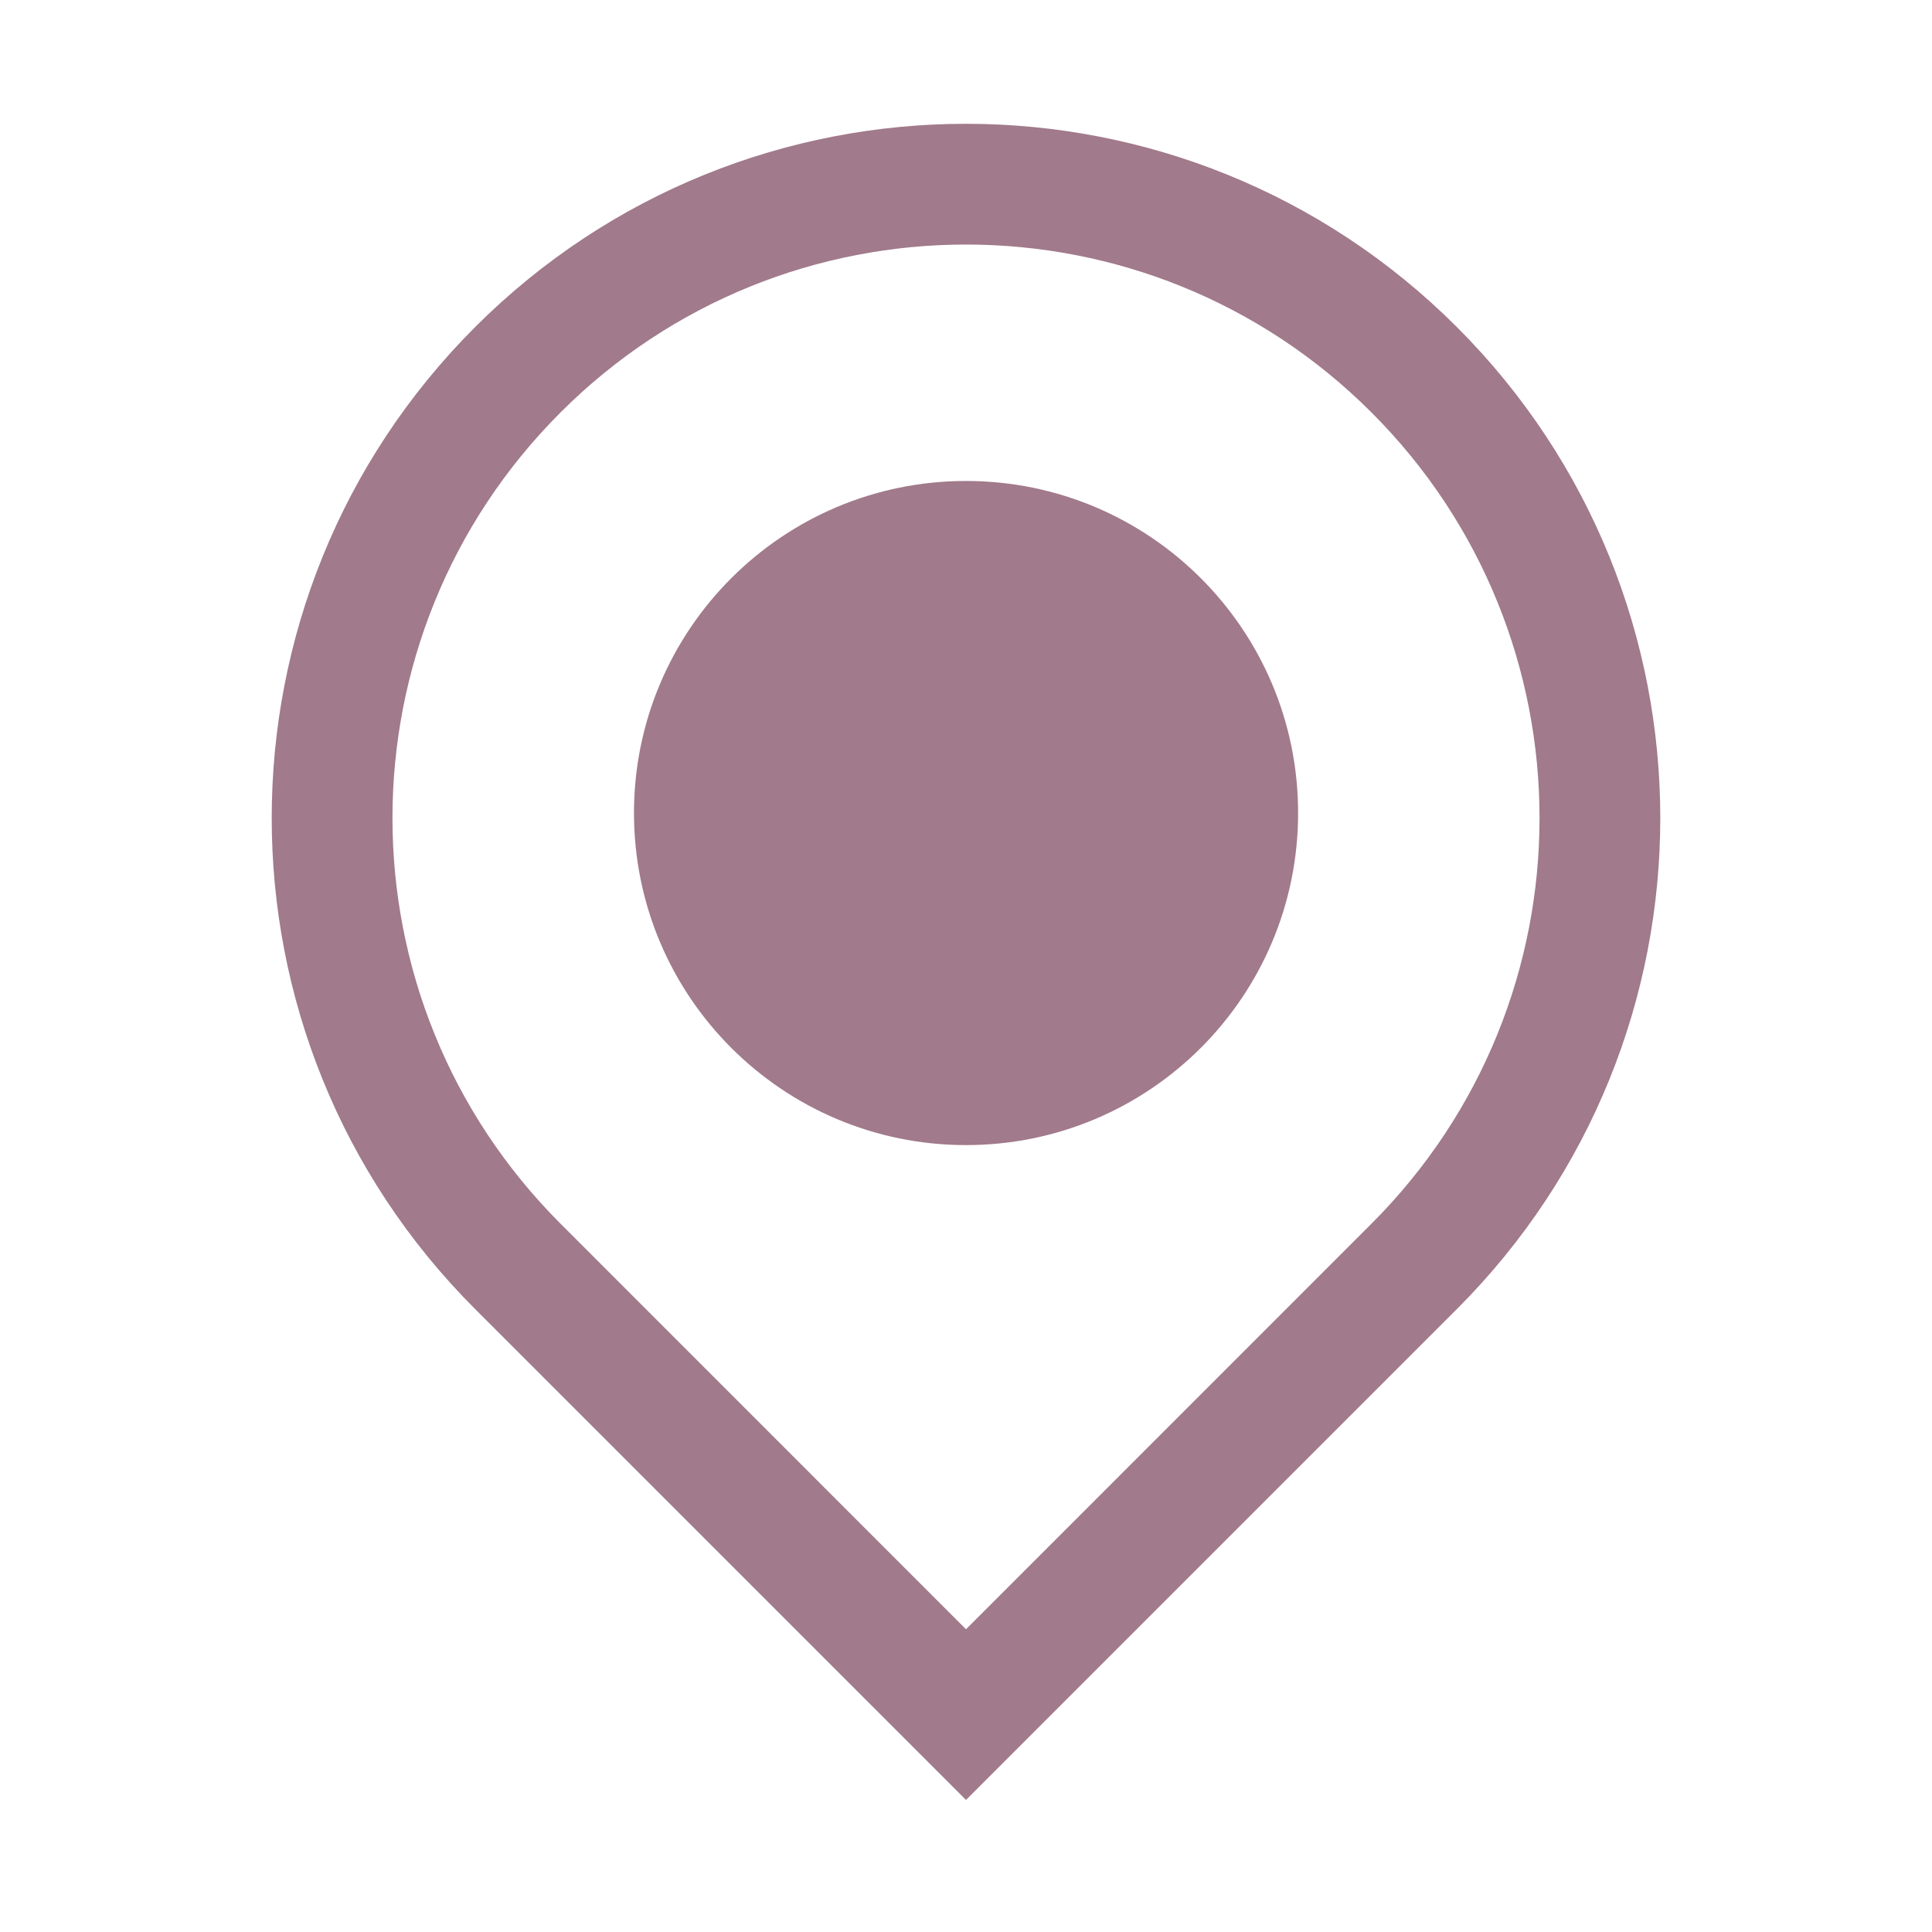
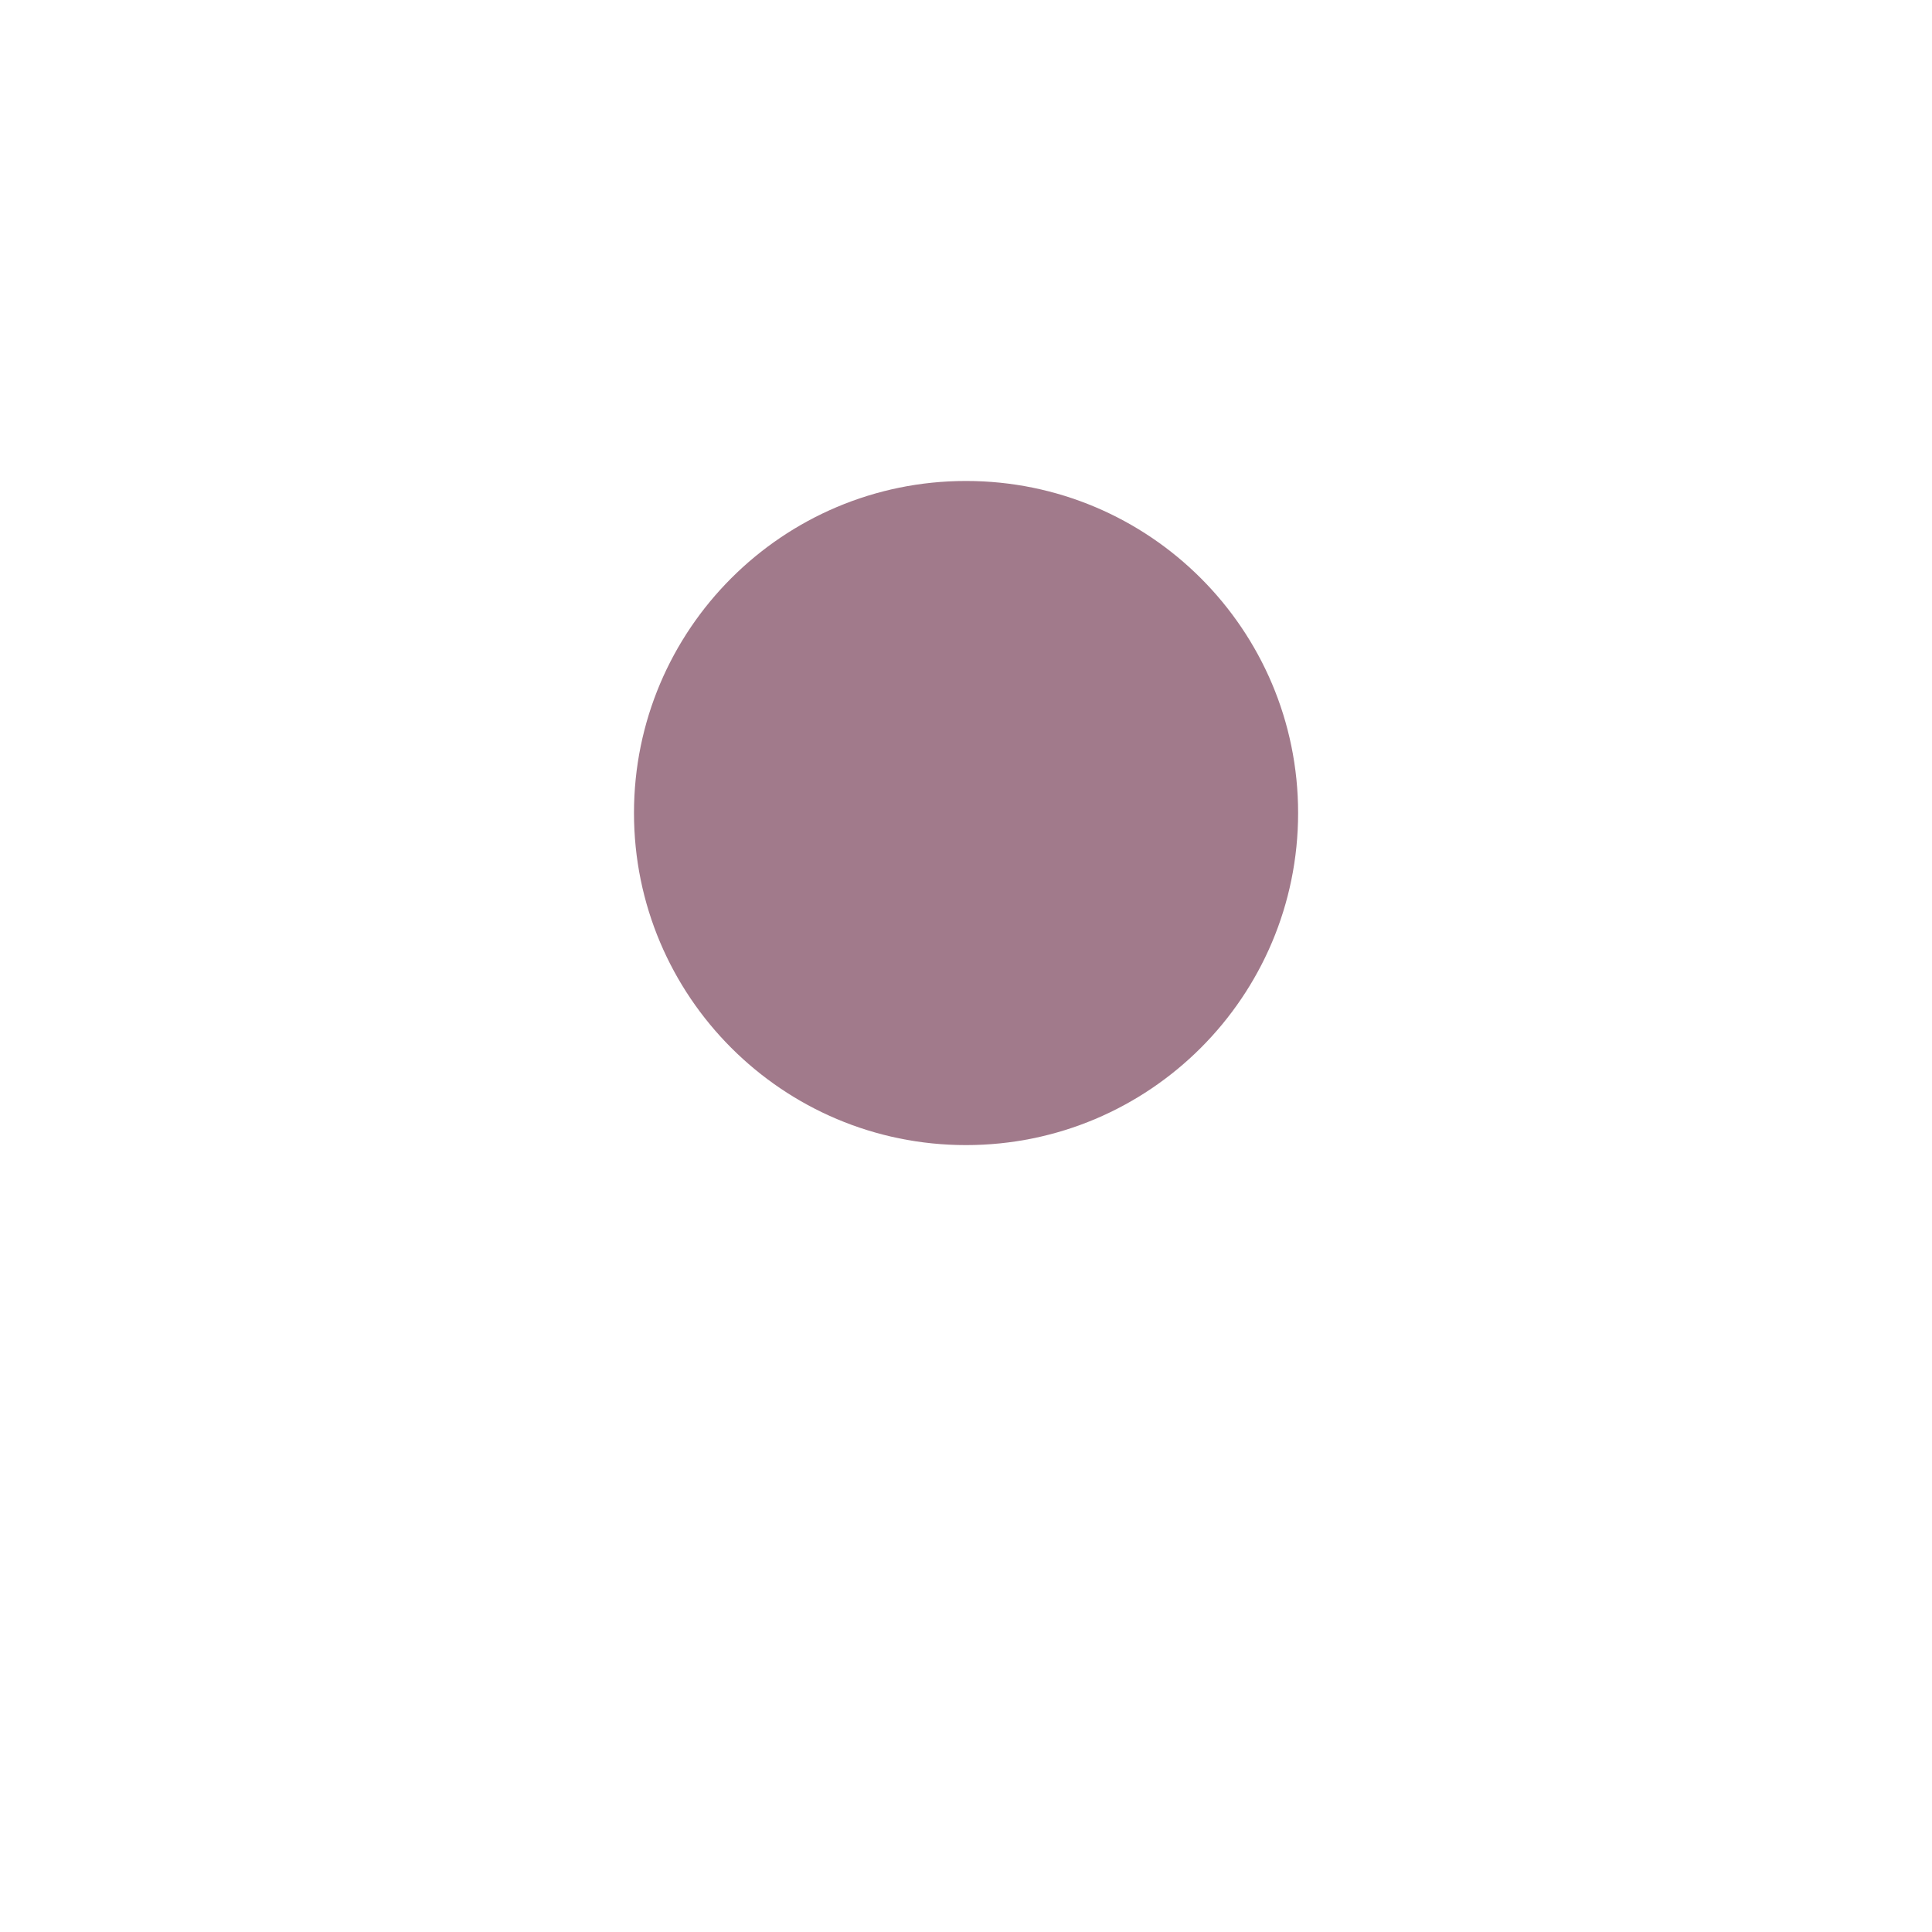
<svg xmlns="http://www.w3.org/2000/svg" width="20" height="20" viewBox="0 0 20 20" fill="none">
  <path d="M10 4.979C8.102 4.979 6.563 6.518 6.563 8.416C6.563 10.315 8.102 11.854 10 11.854C11.899 11.854 13.438 10.315 13.438 8.416C13.438 6.518 11.899 4.979 10 4.979Z" fill="#A17A8B" />
-   <path fill-rule="evenodd" clip-rule="evenodd" d="M4.918 13.551C2.111 10.744 2.111 6.193 4.918 3.386C7.725 0.58 12.275 0.58 15.082 3.386C17.889 6.193 17.889 10.744 15.082 13.551L10 18.633L4.918 13.551ZM5.802 4.27C3.483 6.589 3.483 10.348 5.802 12.667L10 16.866L14.198 12.667C16.517 10.348 16.517 6.589 14.198 4.27C11.88 1.952 8.12 1.952 5.802 4.27Z" fill="#A17A8B" />
</svg>